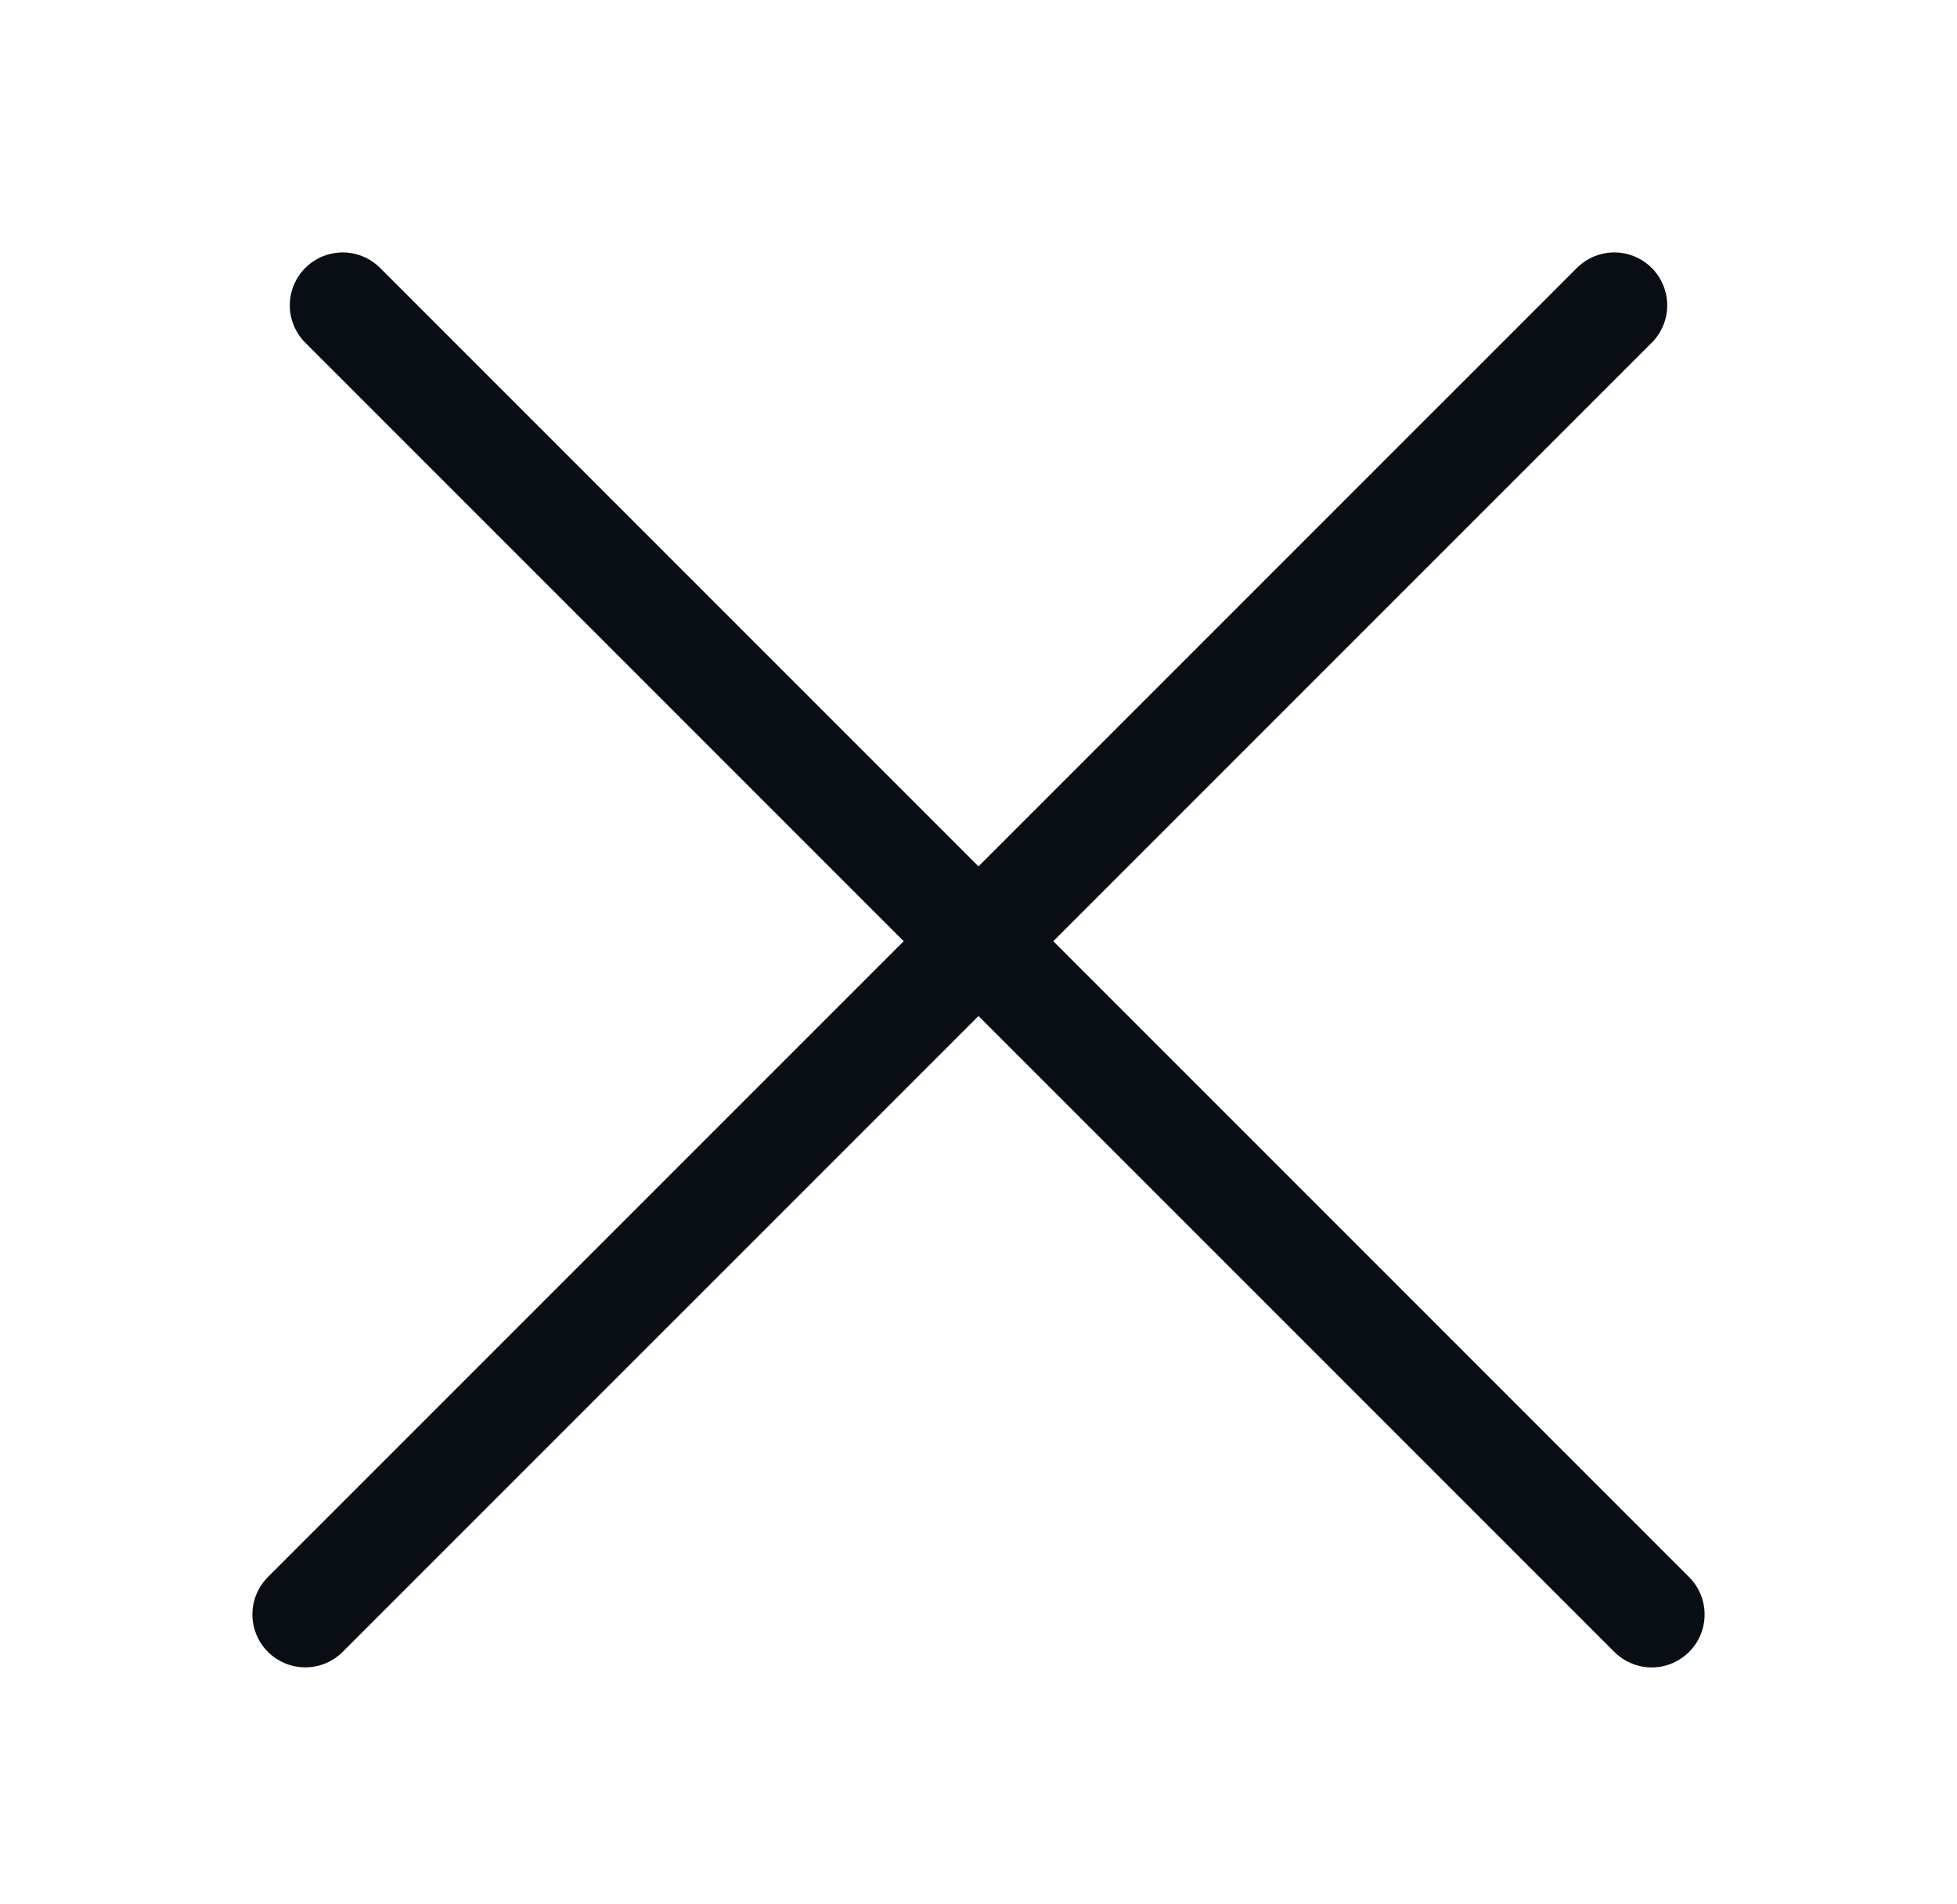
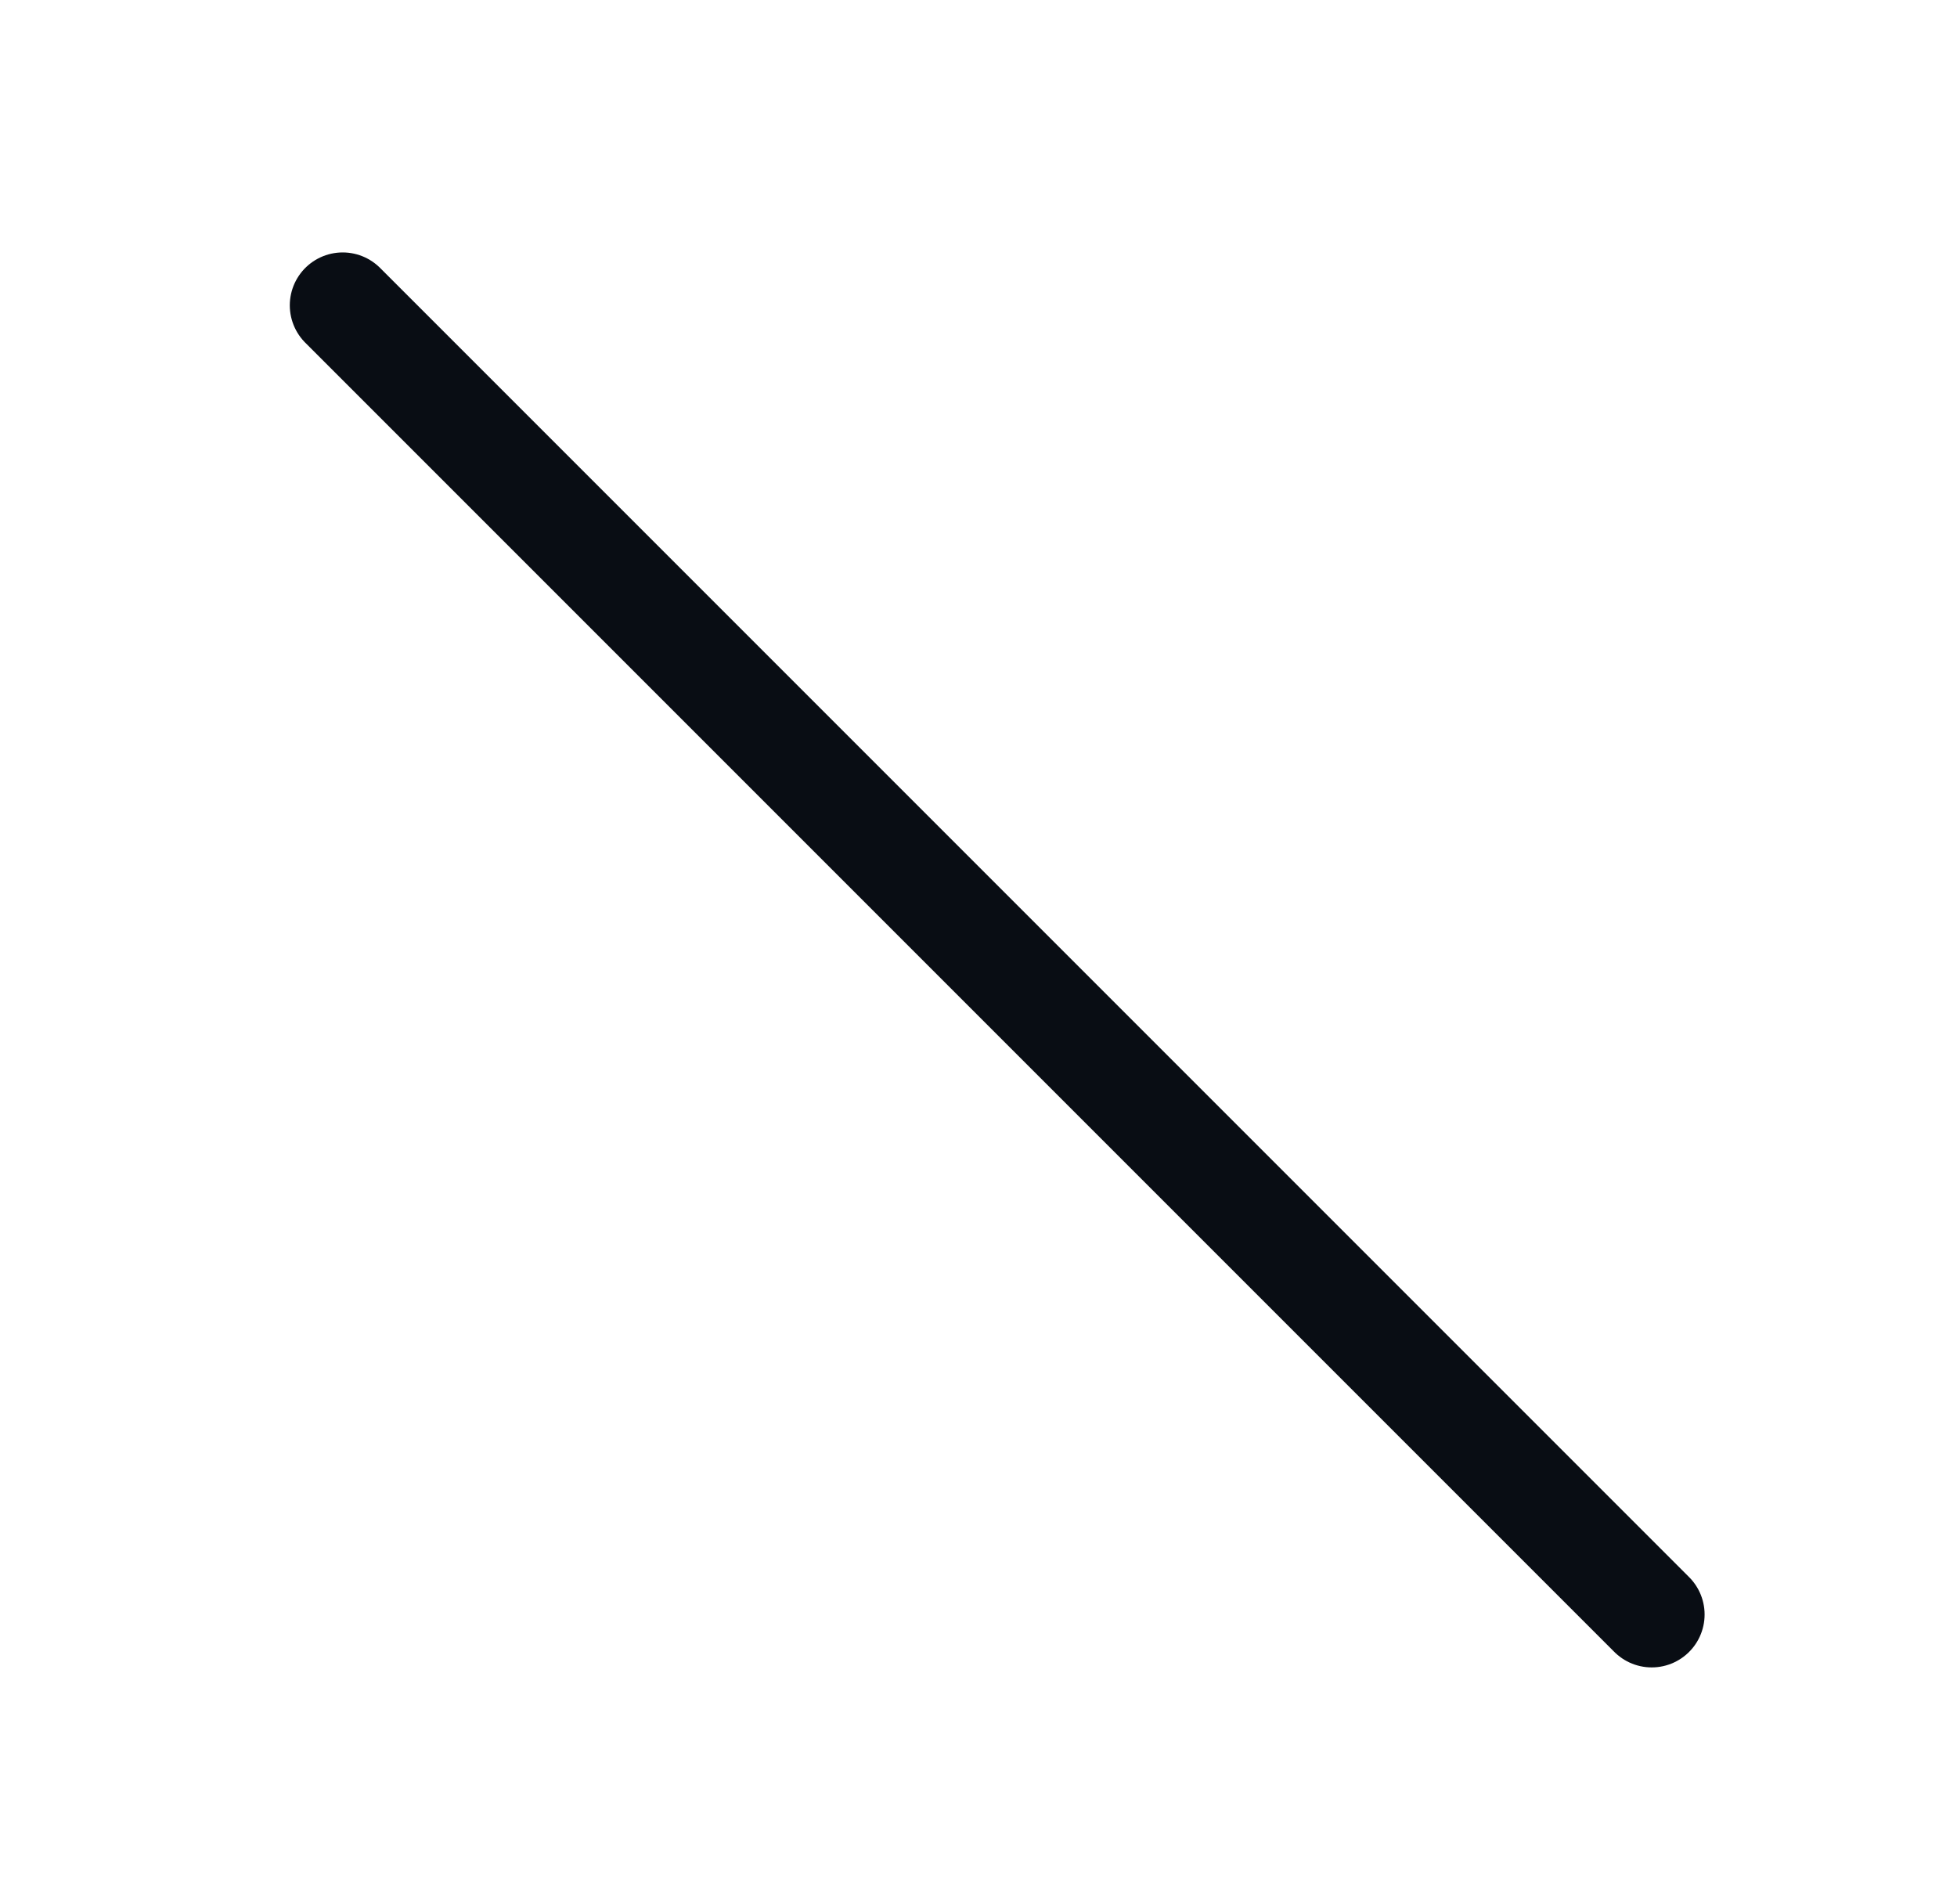
<svg xmlns="http://www.w3.org/2000/svg" width="37" height="36" viewBox="0 0 37 36" fill="none">
  <path d="M31.228 30.521L6.479 5.772" stroke="#090D14" stroke-width="2" stroke-linecap="round" stroke-linejoin="round" />
-   <path d="M30.521 5.772L5.772 30.52" stroke="#090D14" stroke-width="2" stroke-linecap="round" stroke-linejoin="round" />
</svg>